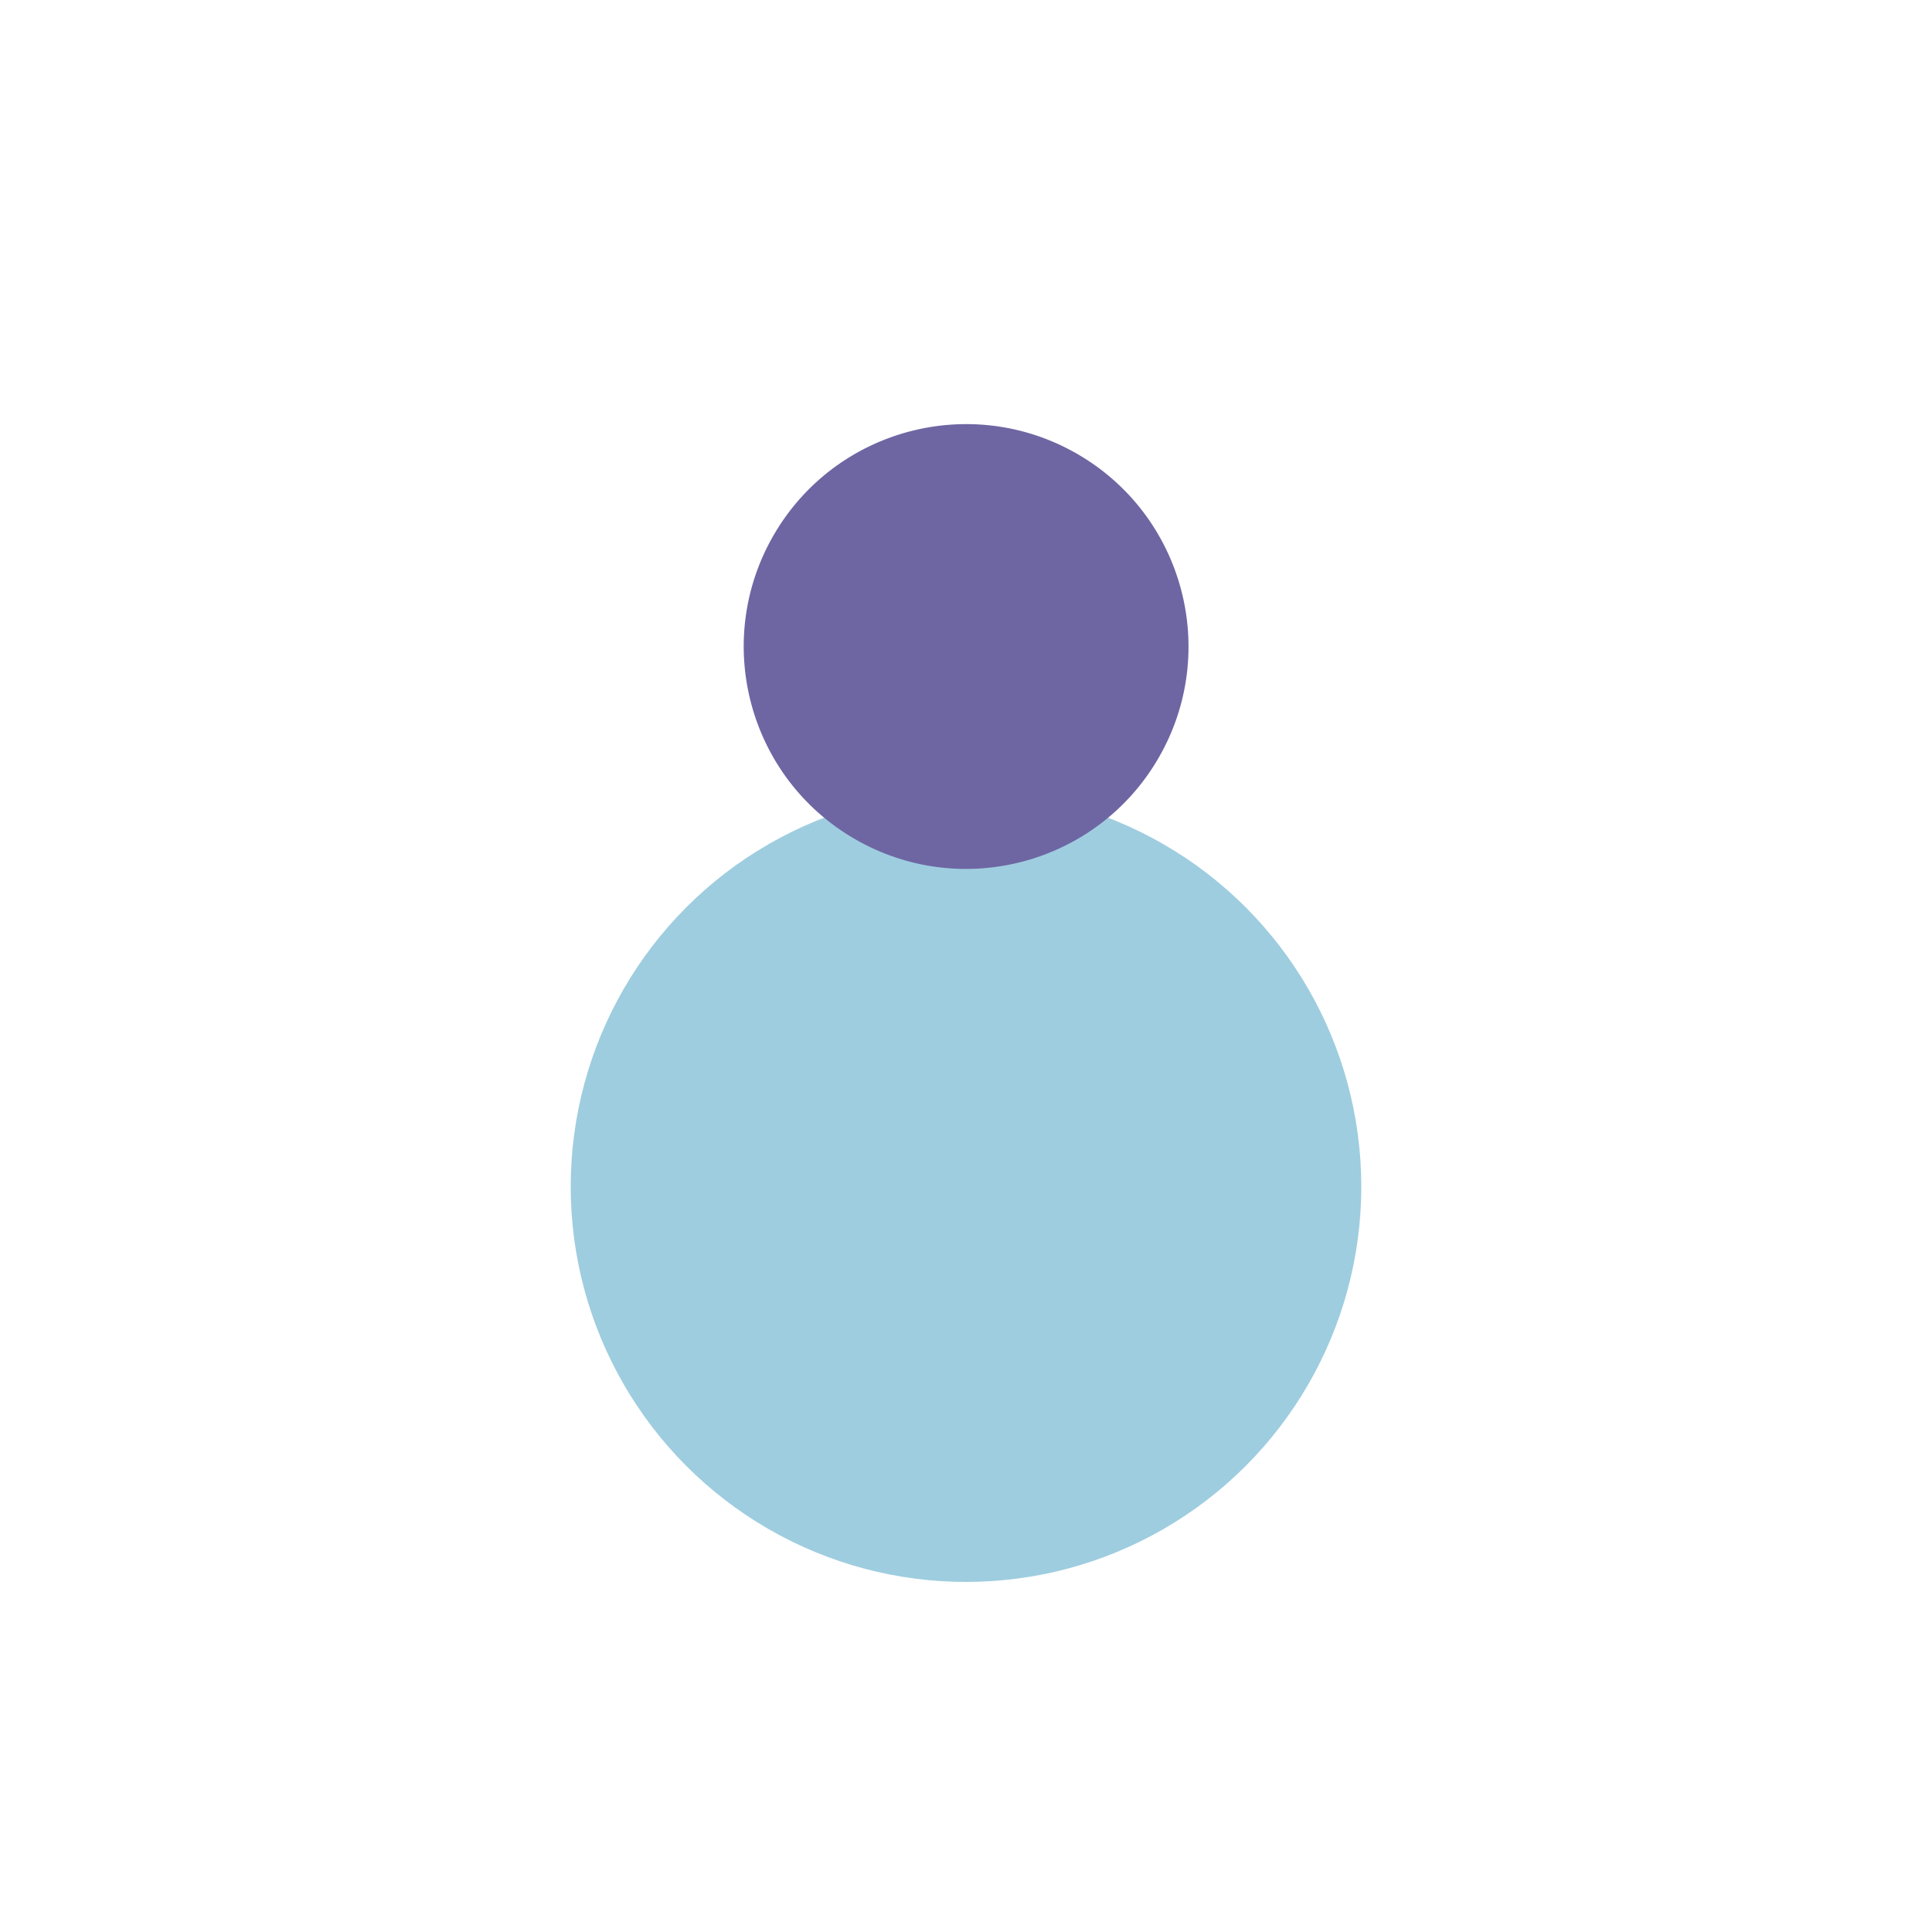
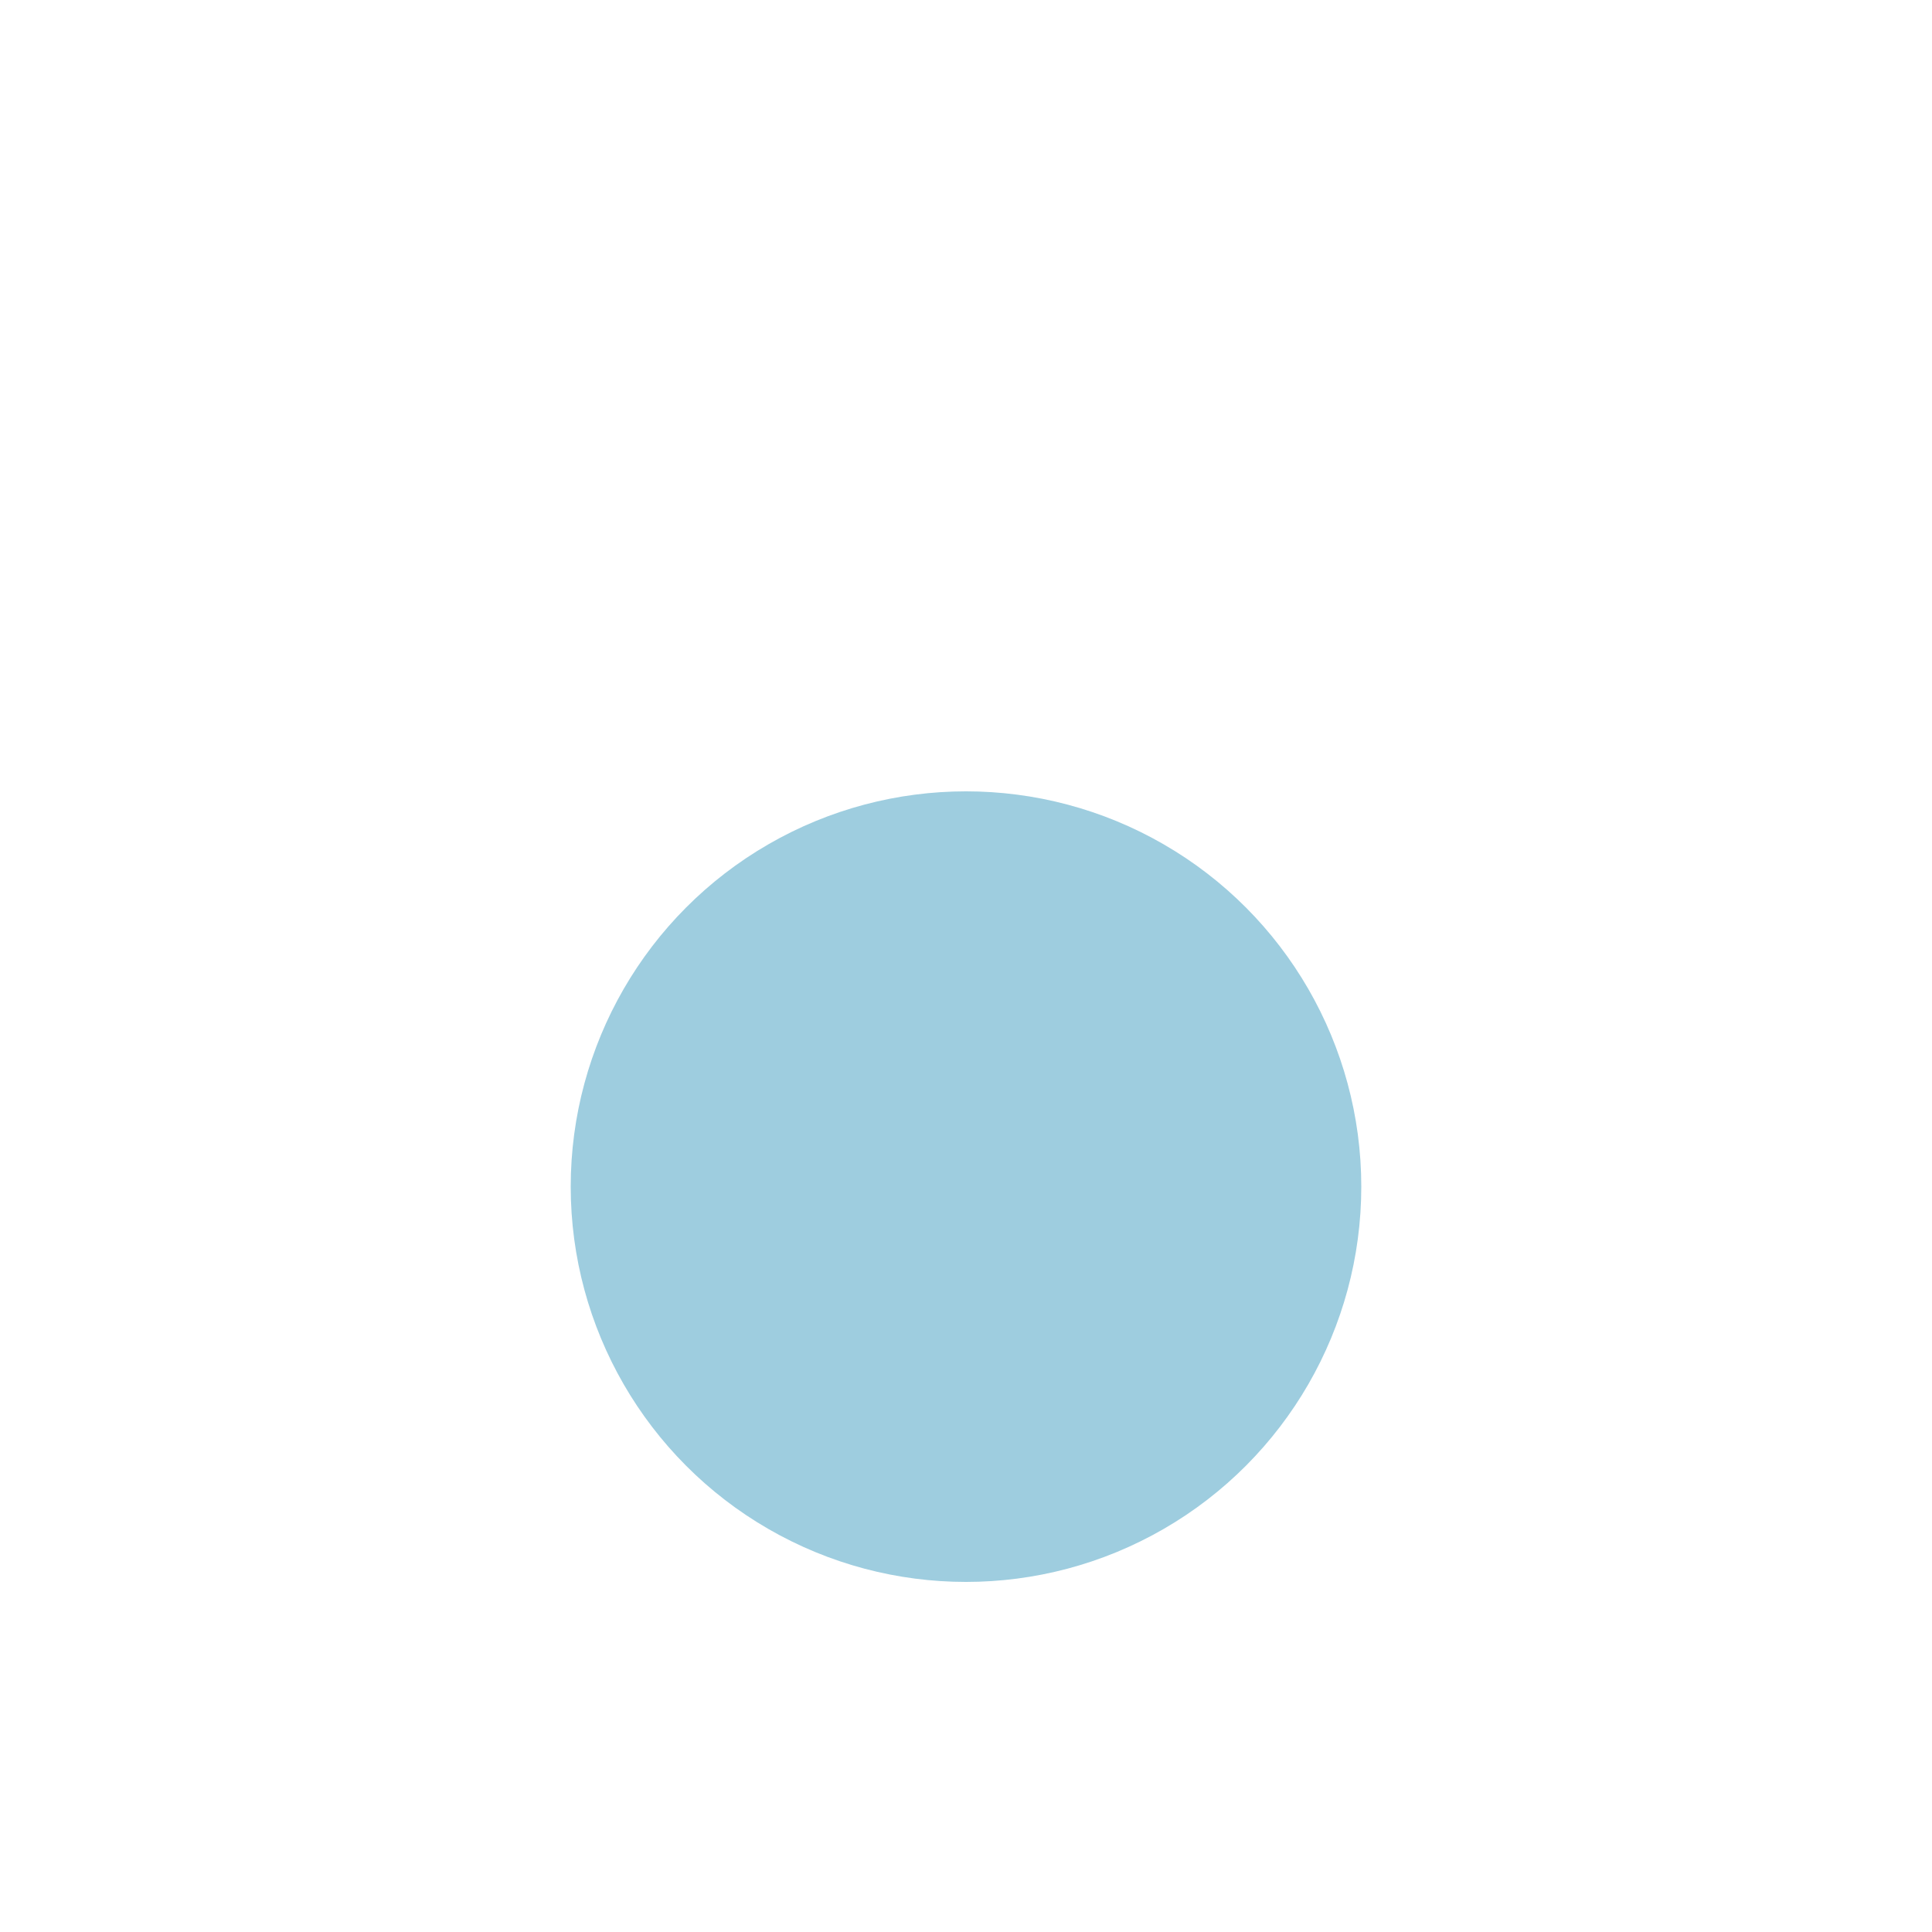
<svg xmlns="http://www.w3.org/2000/svg" viewBox="0 0 100 100">
  <defs>
    <style>
      .cls-1 {
        fill: #9ecddf;
      }

      .cls-2 {
        fill: #6e66a3;
      }
    </style>
  </defs>
  <title>Diplomarti.it - Icon Set (Rev.2)</title>
  <g id="Elementi">
    <circle class="cls-1" cx="50" cy="61.42" r="20.46" />
-     <circle class="cls-2" cx="50" cy="33.47" r="11.51" transform="translate(-3.98 60.03) rotate(-60)" />
  </g>
</svg>